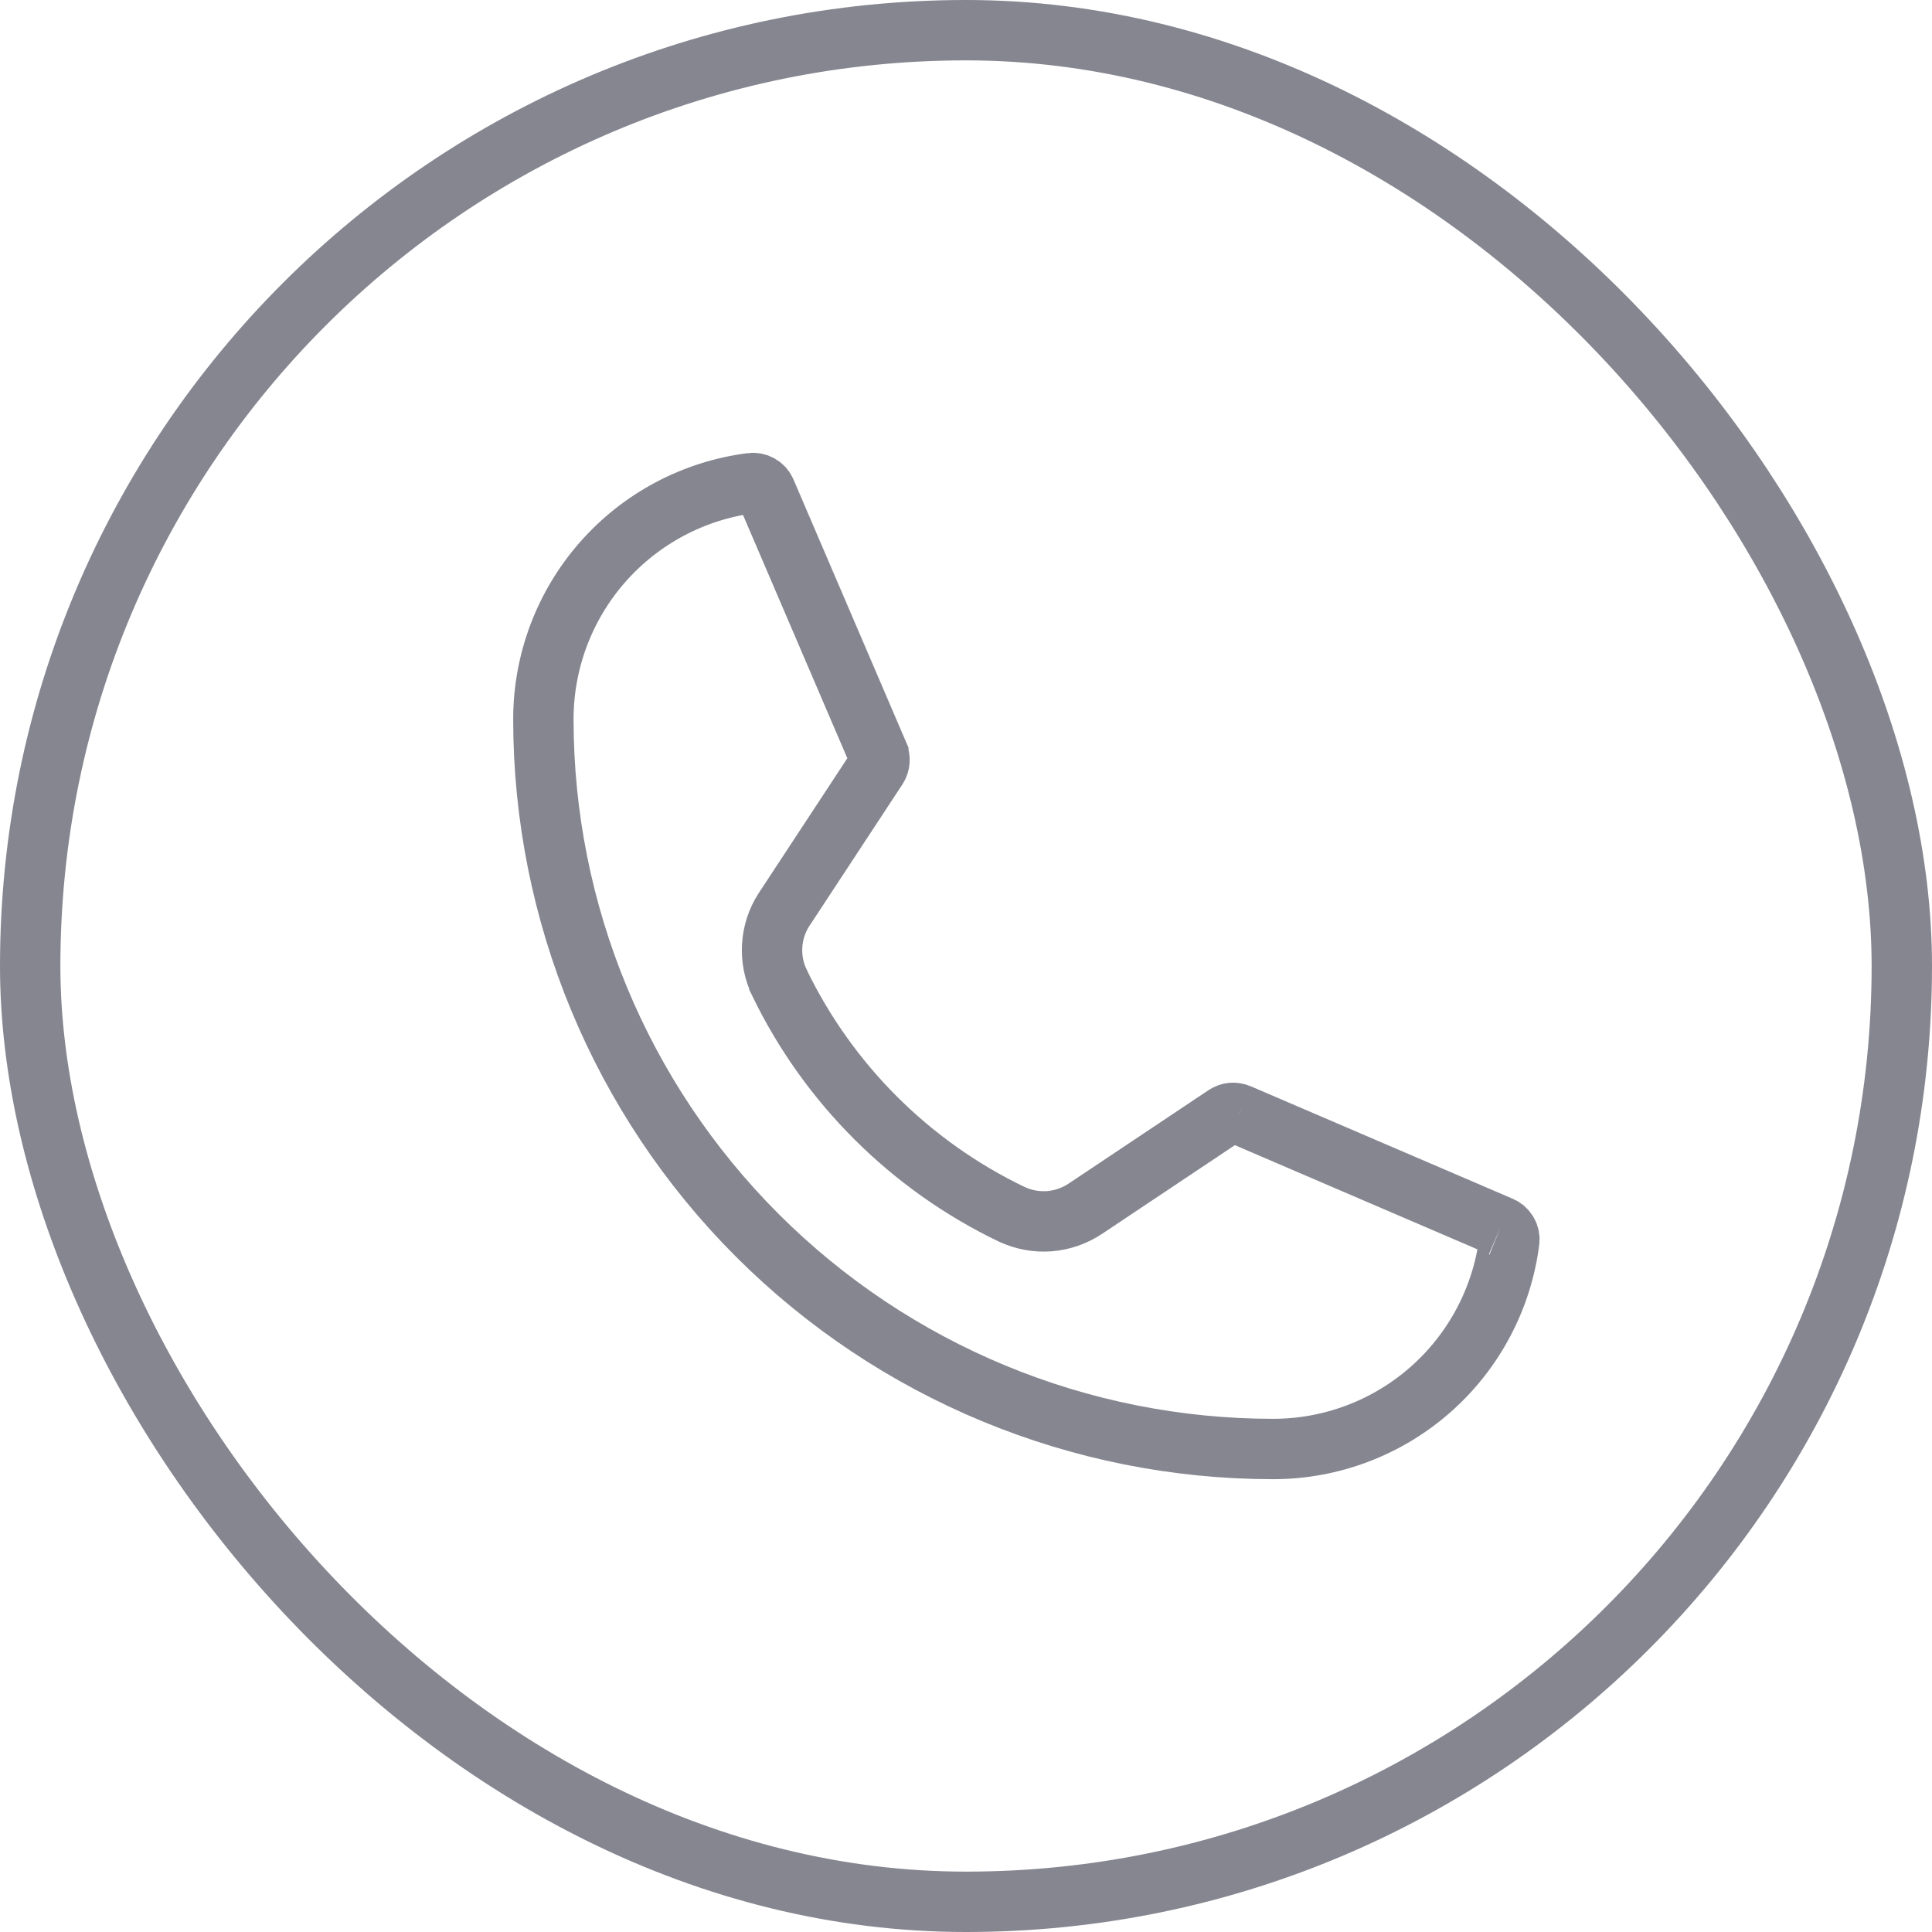
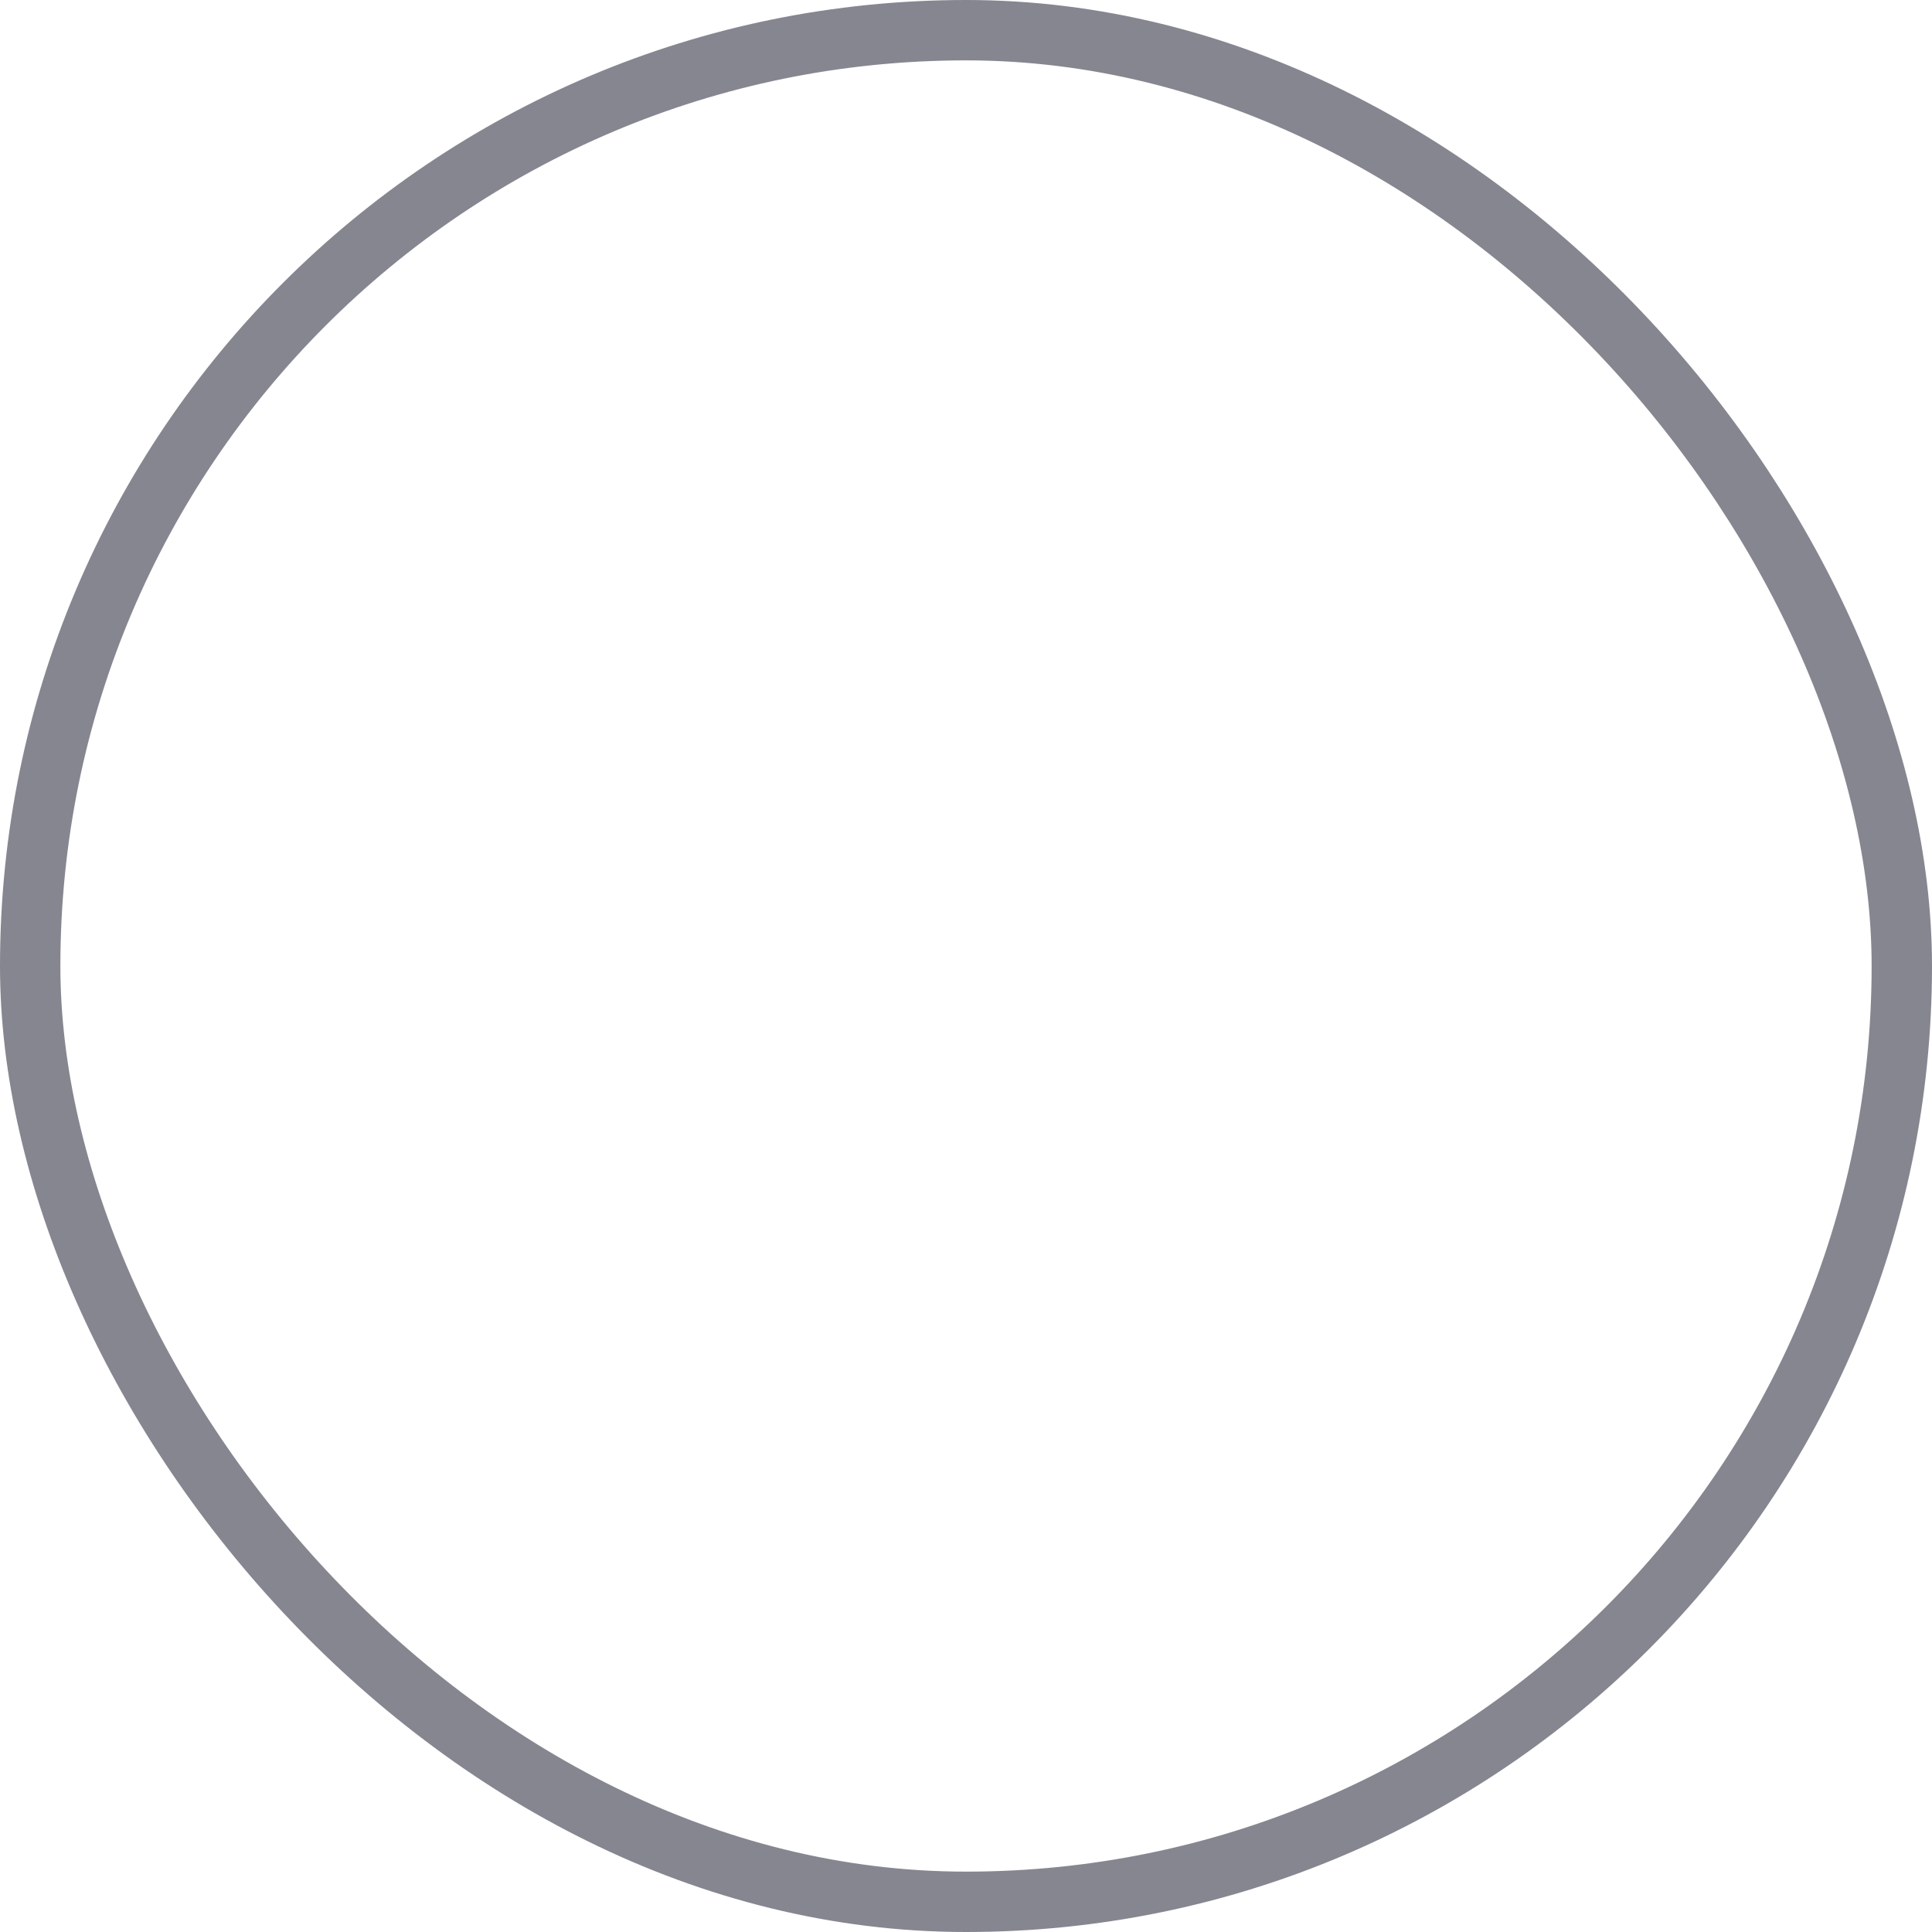
<svg xmlns="http://www.w3.org/2000/svg" width="32" height="32" viewBox="0 0 32 32" fill="none">
  <rect x="0.5" y="0.5" width="31" height="31" rx="15.5" stroke="#858690" />
  <g clip-path="url(#clip0_30_1067)">
-     <path d="M20.52 18.452L24.858 20.315M20.52 18.452H20.518C20.482 18.436 20.443 18.43 20.404 18.433C20.365 18.437 20.328 18.45 20.295 18.472L20.292 18.474L17.98 20.018C17.801 20.138 17.595 20.21 17.38 20.227C17.165 20.243 16.95 20.203 16.755 20.111L16.752 20.11C15.075 19.303 13.72 17.951 12.909 16.276V16.274C12.817 16.082 12.776 15.871 12.79 15.659C12.803 15.447 12.871 15.242 12.986 15.064L12.988 15.062L14.531 12.714C14.552 12.681 14.564 12.643 14.567 12.604C14.57 12.566 14.563 12.527 14.548 12.491V12.488L12.687 8.148L12.685 8.142C12.665 8.095 12.631 8.056 12.587 8.031C12.543 8.006 12.492 7.995 12.442 8.002C11.491 8.124 10.617 8.588 9.983 9.308C9.35 10.027 9 10.953 9 11.912C9 15.118 10.274 18.192 12.541 20.459C14.808 22.726 17.882 24 21.088 24C22.047 24 22.973 23.65 23.692 23.017C24.412 22.383 24.876 21.509 24.998 20.558C25.005 20.508 24.995 20.457 24.969 20.413C24.944 20.369 24.905 20.334 24.858 20.315M20.52 18.452L24.852 20.312L24.858 20.315" stroke="#858690" />
-   </g>
+     </g>
  <defs>
    <clipPath id="clip0_30_1067">
      <rect width="30" height="30" fill="white" transform="translate(1 1)" />
    </clipPath>
  </defs>
</svg>